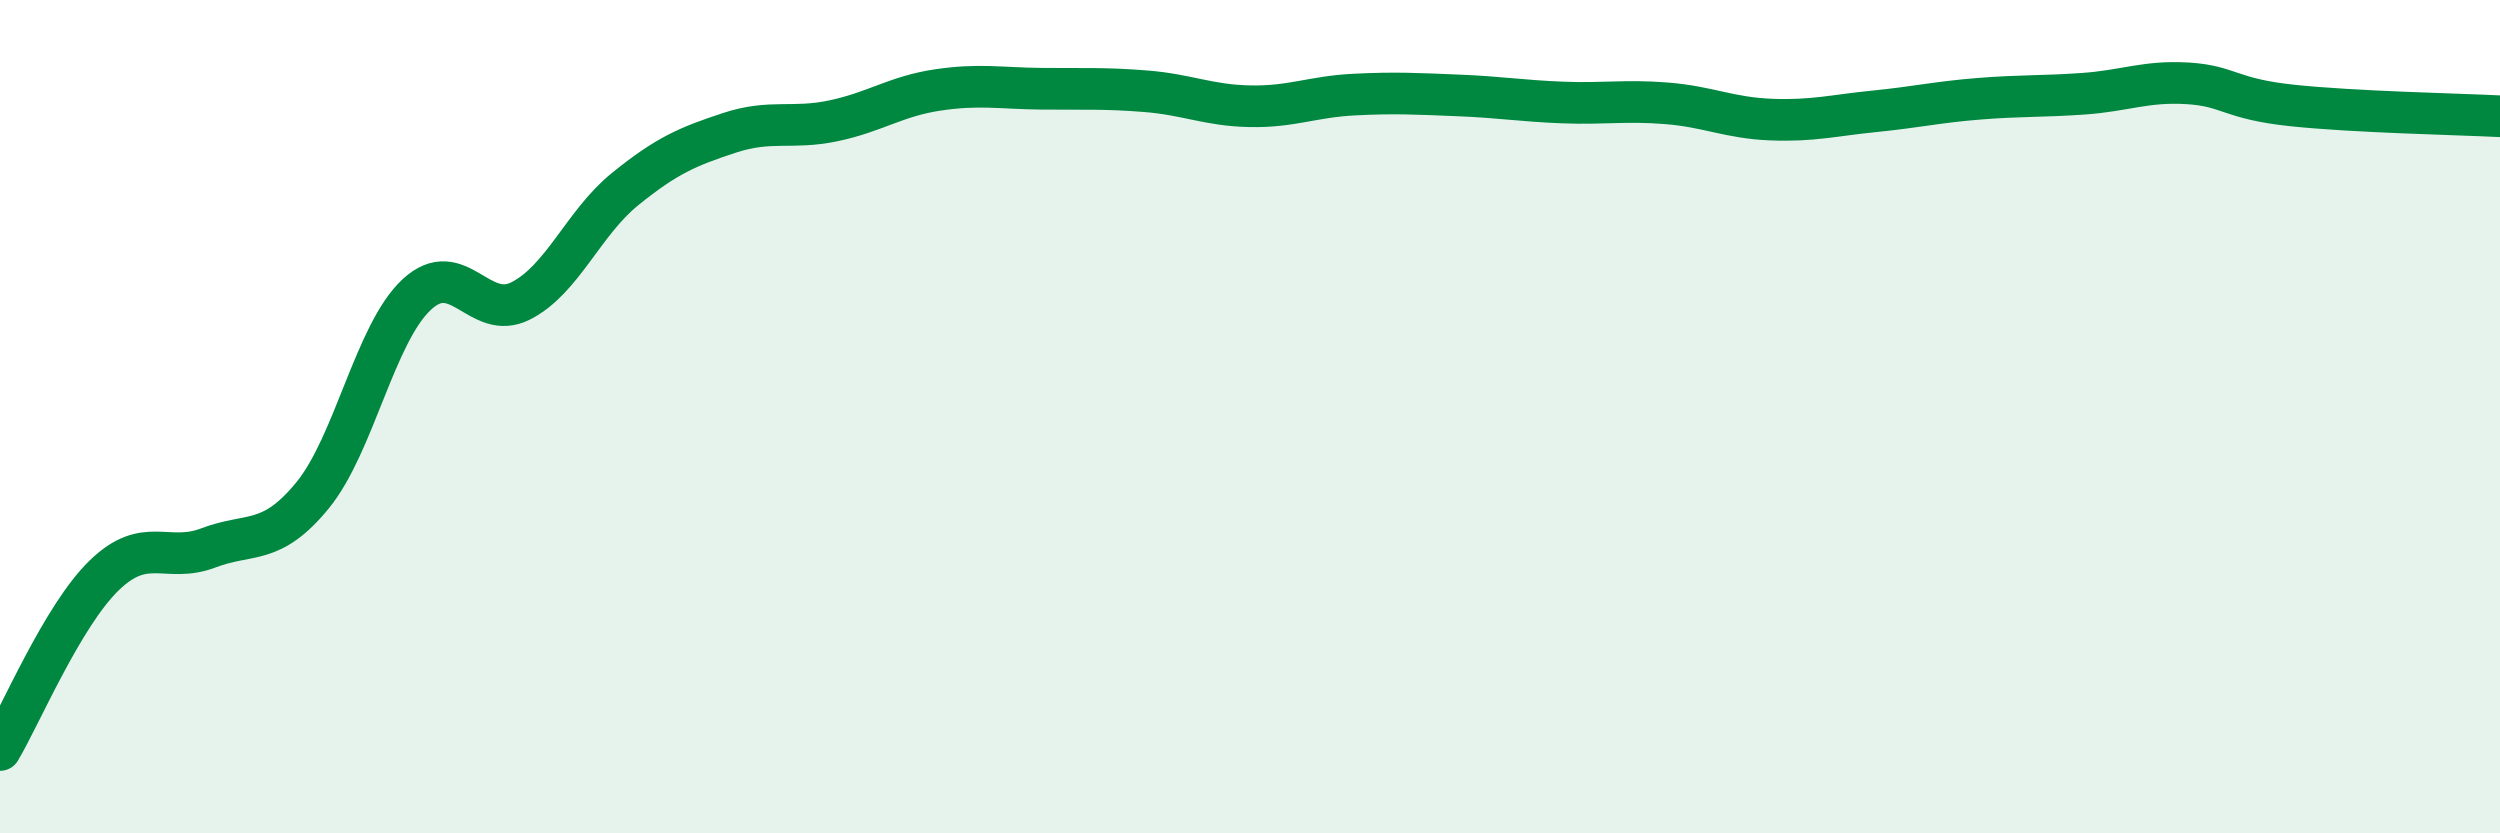
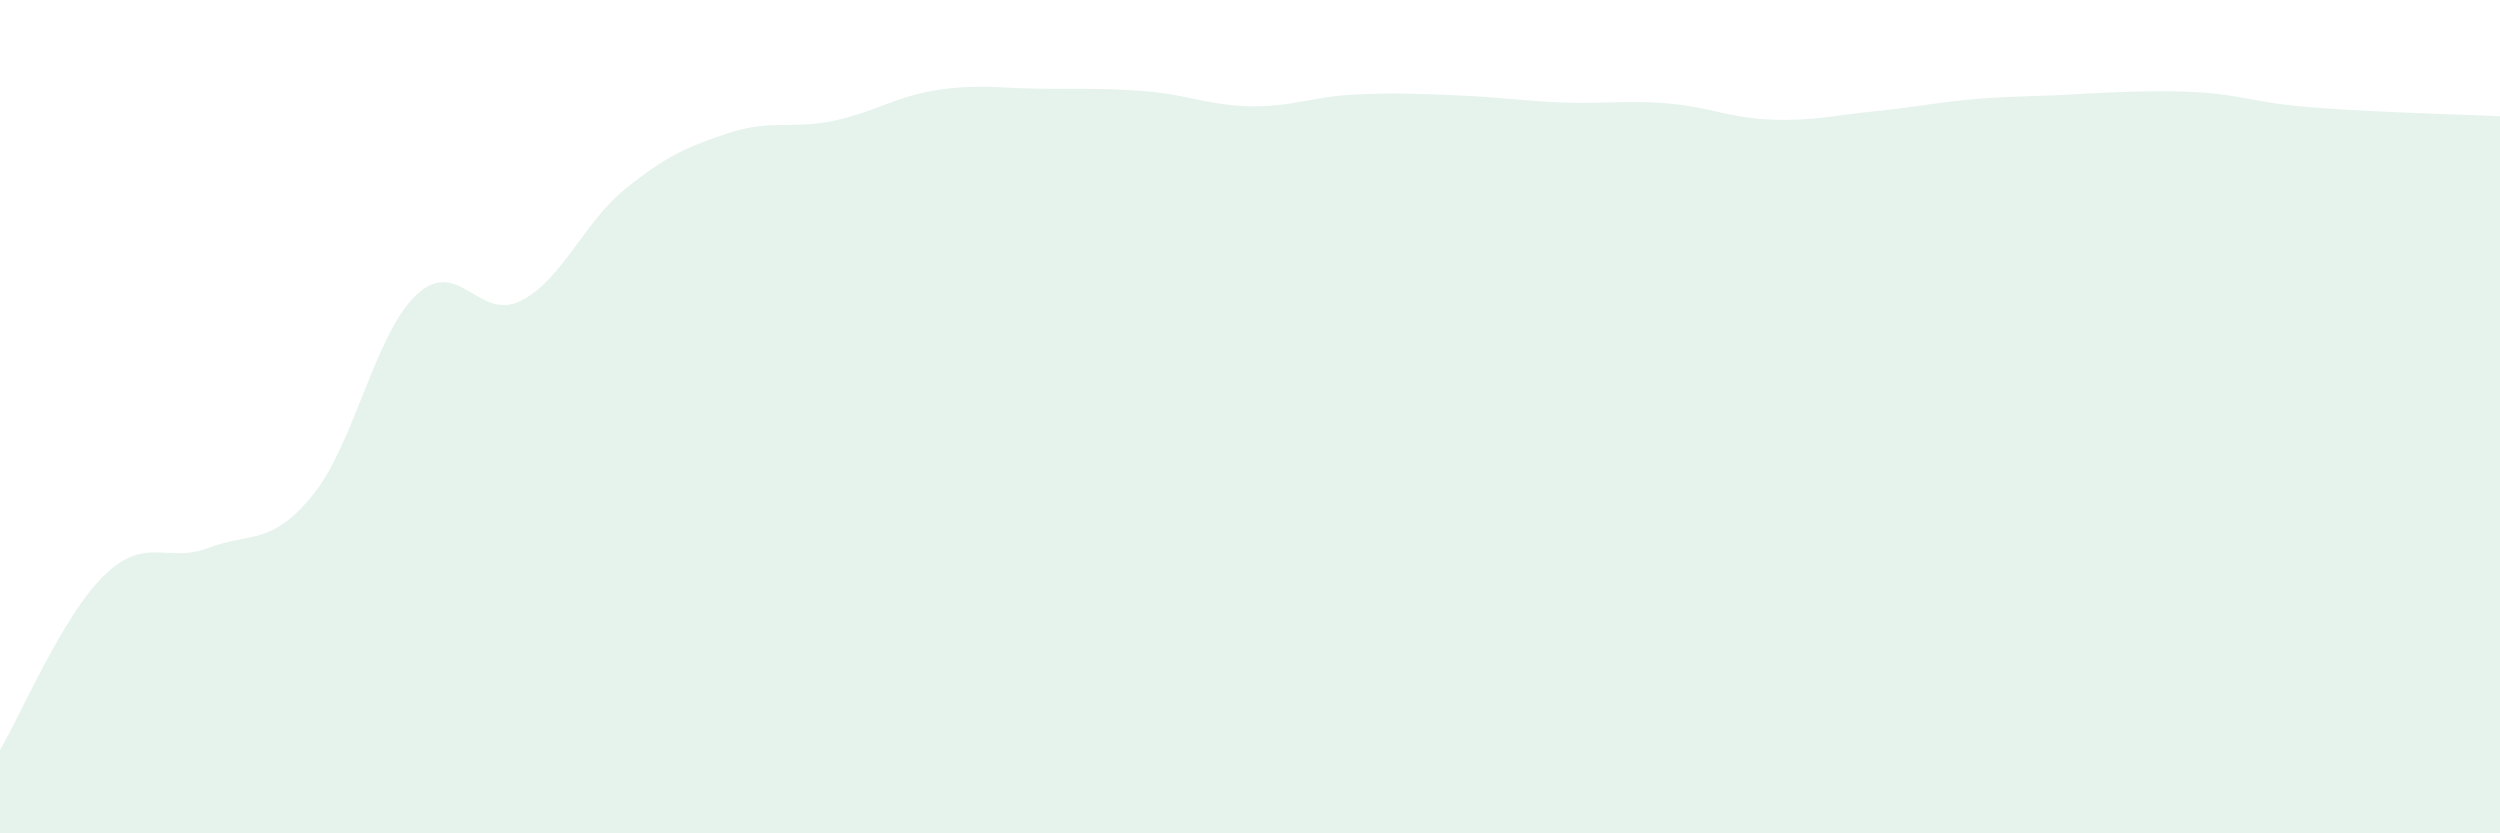
<svg xmlns="http://www.w3.org/2000/svg" width="60" height="20" viewBox="0 0 60 20">
-   <path d="M 0,18 C 0.5,17.16 1.5,14.78 2.5,13.81 C 3.5,12.84 4,13.53 5,13.15 C 6,12.77 6.5,13.11 7.5,11.89 C 8.5,10.67 9,8 10,7.07 C 11,6.14 11.5,7.73 12.5,7.22 C 13.5,6.71 14,5.35 15,4.54 C 16,3.73 16.5,3.52 17.5,3.19 C 18.5,2.86 19,3.11 20,2.9 C 21,2.69 21.5,2.31 22.5,2.16 C 23.5,2.01 24,2.12 25,2.13 C 26,2.14 26.5,2.11 27.5,2.19 C 28.5,2.27 29,2.53 30,2.55 C 31,2.57 31.5,2.32 32.5,2.27 C 33.5,2.22 34,2.25 35,2.29 C 36,2.33 36.5,2.42 37.5,2.46 C 38.5,2.5 39,2.4 40,2.48 C 41,2.56 41.5,2.83 42.5,2.87 C 43.5,2.91 44,2.77 45,2.67 C 46,2.57 46.5,2.45 47.5,2.37 C 48.5,2.29 49,2.32 50,2.25 C 51,2.18 51.5,1.94 52.5,2 C 53.5,2.06 53.5,2.37 55,2.53 C 56.5,2.69 59,2.74 60,2.79L60 20L0 20Z" fill="#008740" opacity="0.1" stroke-linecap="round" stroke-linejoin="round" />
-   <path d="M 0,18 C 0.5,17.16 1.5,14.78 2.5,13.81 C 3.5,12.84 4,13.53 5,13.15 C 6,12.77 6.5,13.11 7.5,11.89 C 8.5,10.67 9,8 10,7.07 C 11,6.14 11.5,7.73 12.5,7.22 C 13.5,6.71 14,5.35 15,4.54 C 16,3.73 16.5,3.52 17.5,3.19 C 18.5,2.86 19,3.11 20,2.9 C 21,2.69 21.5,2.31 22.5,2.16 C 23.5,2.01 24,2.12 25,2.13 C 26,2.14 26.5,2.11 27.5,2.19 C 28.5,2.27 29,2.53 30,2.55 C 31,2.57 31.5,2.32 32.5,2.27 C 33.5,2.22 34,2.25 35,2.29 C 36,2.33 36.5,2.42 37.5,2.46 C 38.5,2.5 39,2.4 40,2.48 C 41,2.56 41.5,2.83 42.5,2.87 C 43.5,2.91 44,2.77 45,2.67 C 46,2.57 46.5,2.45 47.5,2.37 C 48.5,2.29 49,2.32 50,2.25 C 51,2.18 51.5,1.94 52.5,2 C 53.5,2.06 53.5,2.37 55,2.53 C 56.5,2.69 59,2.74 60,2.79" stroke="#008740" stroke-width="1" fill="none" stroke-linecap="round" stroke-linejoin="round" />
+   <path d="M 0,18 C 0.5,17.16 1.5,14.78 2.5,13.81 C 3.5,12.84 4,13.53 5,13.15 C 6,12.77 6.5,13.11 7.5,11.89 C 8.5,10.67 9,8 10,7.07 C 11,6.14 11.5,7.73 12.5,7.22 C 13.5,6.71 14,5.35 15,4.54 C 16,3.73 16.5,3.52 17.5,3.19 C 18.5,2.86 19,3.11 20,2.9 C 21,2.69 21.5,2.31 22.5,2.16 C 23.5,2.01 24,2.12 25,2.13 C 26,2.14 26.5,2.11 27.5,2.19 C 28.5,2.27 29,2.53 30,2.55 C 31,2.57 31.5,2.32 32.5,2.27 C 33.5,2.22 34,2.25 35,2.29 C 36,2.33 36.5,2.42 37.5,2.46 C 38.5,2.5 39,2.4 40,2.48 C 41,2.56 41.5,2.83 42.5,2.87 C 43.5,2.91 44,2.77 45,2.67 C 46,2.57 46.5,2.45 47.5,2.37 C 48.5,2.29 49,2.32 50,2.25 C 53.5,2.06 53.5,2.37 55,2.53 C 56.5,2.69 59,2.74 60,2.79L60 20L0 20Z" fill="#008740" opacity="0.1" stroke-linecap="round" stroke-linejoin="round" />
</svg>